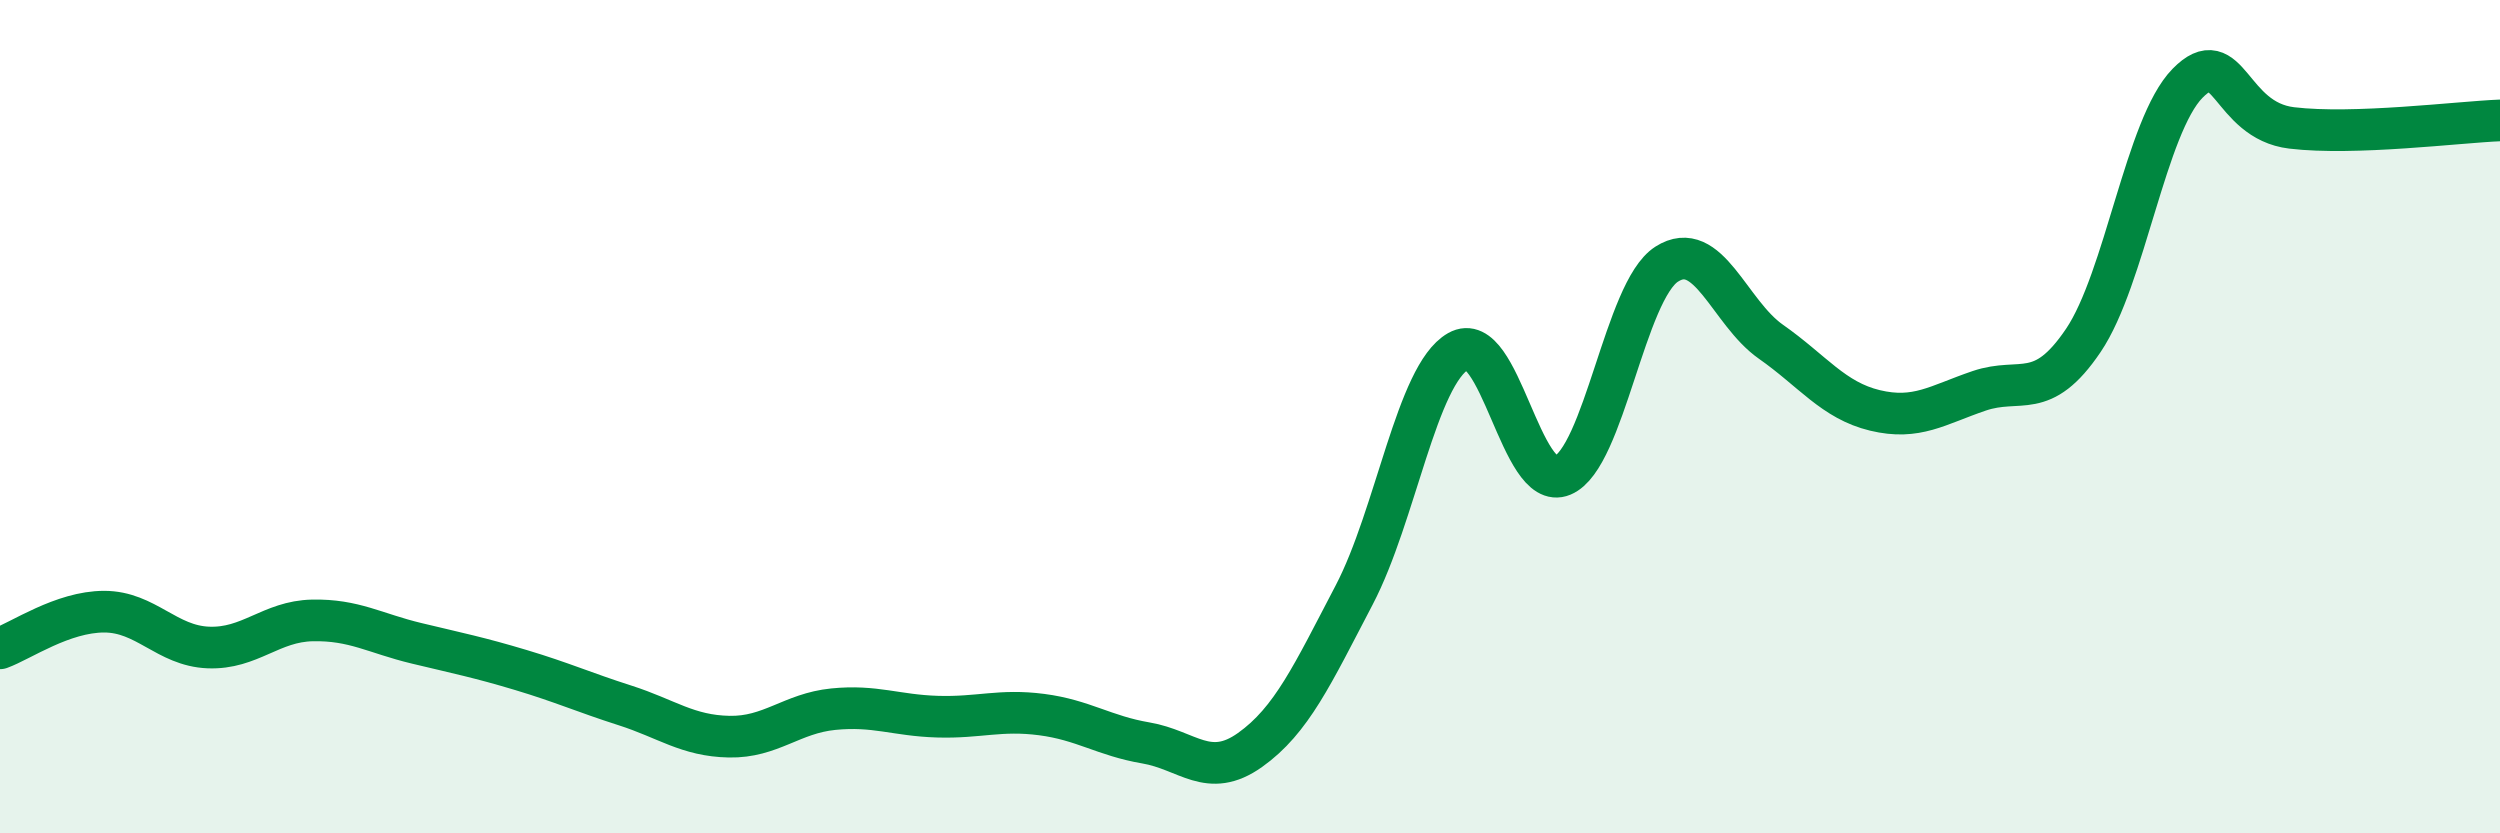
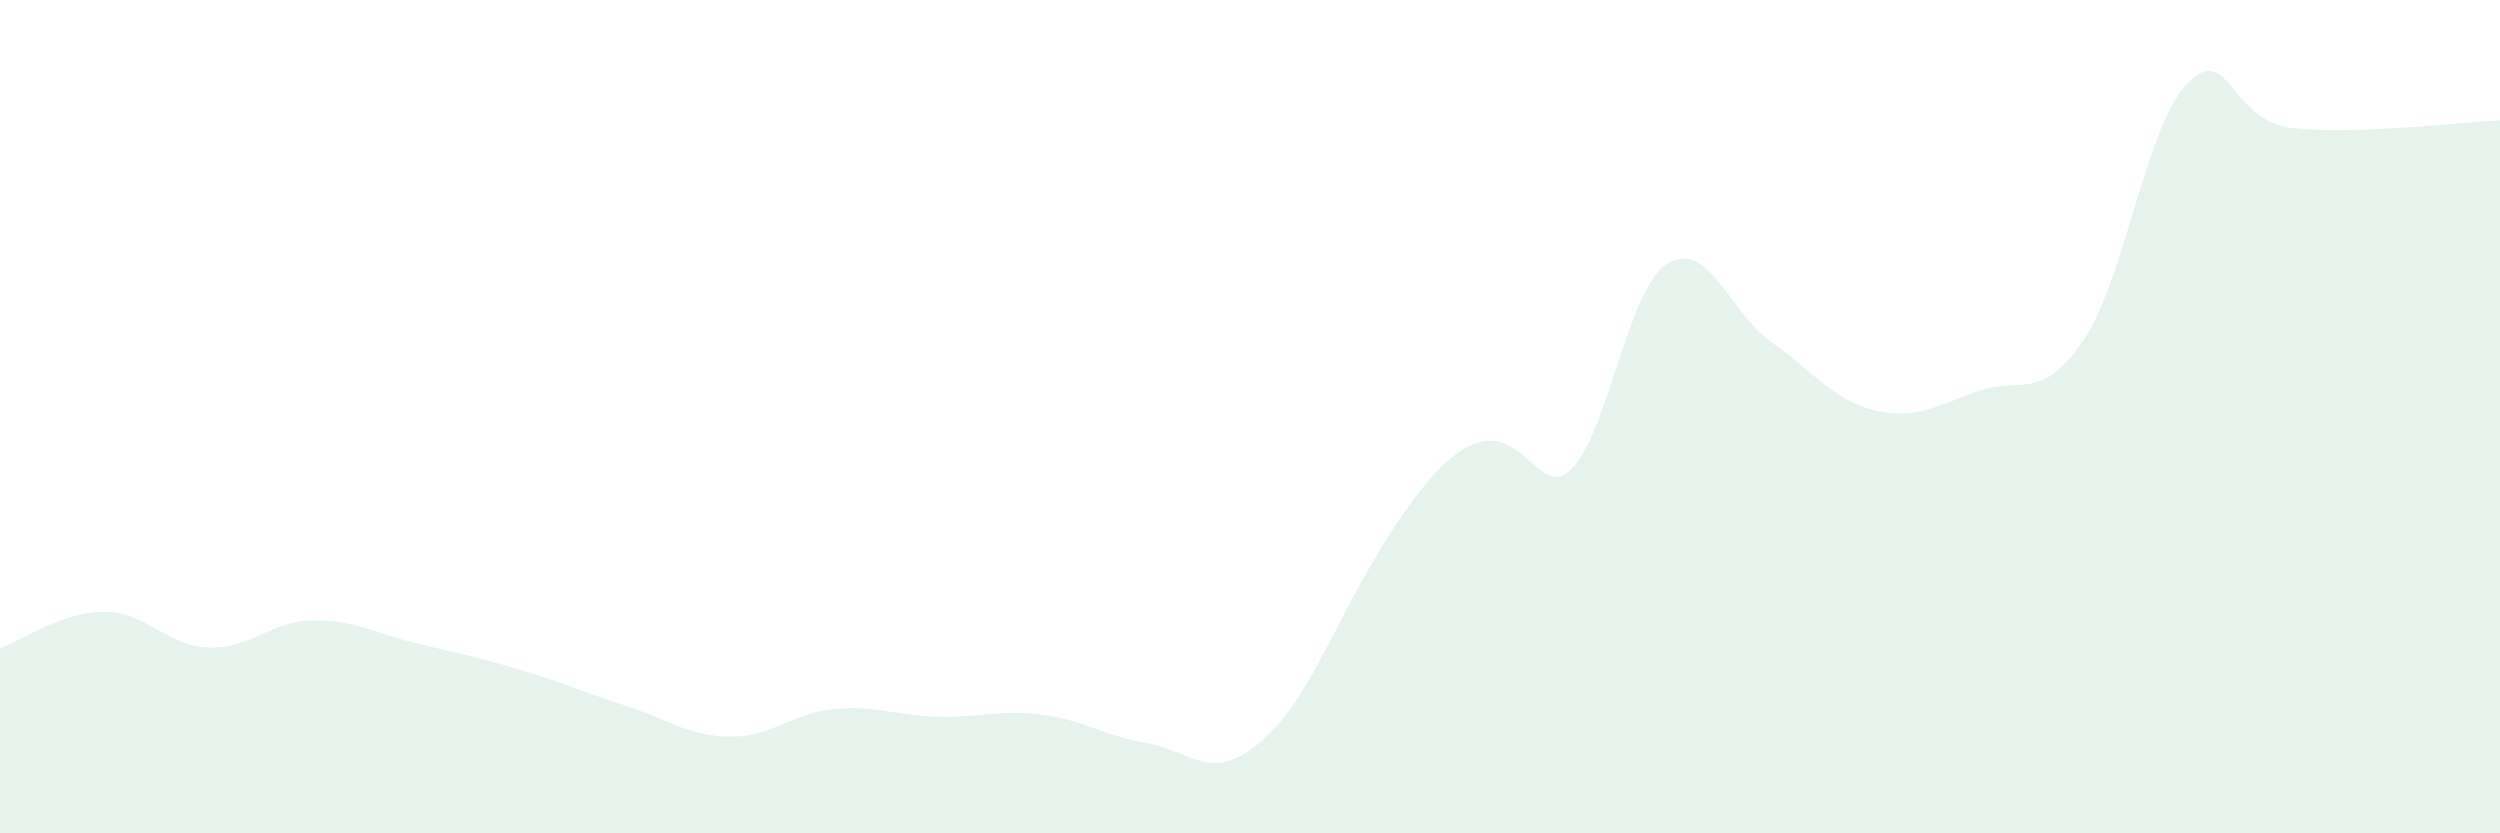
<svg xmlns="http://www.w3.org/2000/svg" width="60" height="20" viewBox="0 0 60 20">
-   <path d="M 0,15.56 C 0.5,15.38 1.5,14.68 2.5,14.68 C 3.5,14.68 4,15.5 5,15.54 C 6,15.58 6.5,14.91 7.5,14.89 C 8.5,14.87 9,15.2 10,15.44 C 11,15.68 11.5,15.78 12.5,16.08 C 13.5,16.38 14,16.61 15,16.93 C 16,17.25 16.5,17.66 17.5,17.68 C 18.5,17.7 19,17.12 20,17.02 C 21,16.92 21.5,17.17 22.5,17.2 C 23.5,17.23 24,17.02 25,17.15 C 26,17.28 26.5,17.66 27.5,17.83 C 28.5,18 29,18.71 30,18 C 31,17.29 31.5,16.19 32.5,14.28 C 33.5,12.37 34,9 35,8.43 C 36,7.86 36.5,11.83 37.5,11.41 C 38.5,10.99 39,6.98 40,6.34 C 41,5.7 41.5,7.5 42.5,8.2 C 43.5,8.9 44,9.61 45,9.85 C 46,10.09 46.5,9.72 47.5,9.38 C 48.5,9.04 49,9.65 50,8.17 C 51,6.69 51.5,3.02 52.5,2 C 53.5,0.98 53.5,2.89 55,3.07 C 56.5,3.25 59,2.93 60,2.89L60 20L0 20Z" fill="#008740" opacity="0.1" stroke-linecap="round" stroke-linejoin="round" />
-   <path d="M 0,15.56 C 0.5,15.38 1.5,14.68 2.5,14.68 C 3.5,14.68 4,15.5 5,15.54 C 6,15.58 6.5,14.91 7.5,14.89 C 8.5,14.87 9,15.2 10,15.44 C 11,15.68 11.5,15.78 12.5,16.08 C 13.5,16.38 14,16.61 15,16.93 C 16,17.25 16.5,17.66 17.5,17.68 C 18.5,17.7 19,17.12 20,17.02 C 21,16.92 21.5,17.17 22.5,17.2 C 23.5,17.23 24,17.02 25,17.15 C 26,17.28 26.5,17.66 27.5,17.83 C 28.5,18 29,18.71 30,18 C 31,17.29 31.5,16.19 32.5,14.28 C 33.5,12.37 34,9 35,8.43 C 36,7.86 36.5,11.83 37.5,11.41 C 38.5,10.99 39,6.98 40,6.34 C 41,5.7 41.5,7.5 42.5,8.2 C 43.5,8.9 44,9.61 45,9.85 C 46,10.09 46.5,9.72 47.5,9.38 C 48.5,9.04 49,9.65 50,8.17 C 51,6.69 51.5,3.02 52.5,2 C 53.5,0.98 53.5,2.89 55,3.07 C 56.5,3.25 59,2.93 60,2.89" stroke="#008740" stroke-width="1" fill="none" stroke-linecap="round" stroke-linejoin="round" />
+   <path d="M 0,15.56 C 0.5,15.38 1.5,14.68 2.5,14.68 C 3.5,14.68 4,15.5 5,15.54 C 6,15.58 6.5,14.91 7.5,14.89 C 8.5,14.87 9,15.2 10,15.44 C 11,15.68 11.5,15.78 12.5,16.08 C 13.5,16.38 14,16.61 15,16.93 C 16,17.25 16.5,17.66 17.5,17.68 C 18.5,17.7 19,17.12 20,17.02 C 21,16.92 21.5,17.17 22.5,17.2 C 23.5,17.23 24,17.02 25,17.15 C 26,17.28 26.5,17.66 27.5,17.83 C 28.5,18 29,18.71 30,18 C 31,17.29 31.5,16.19 32.5,14.28 C 36,7.86 36.5,11.83 37.5,11.41 C 38.5,10.99 39,6.98 40,6.34 C 41,5.7 41.5,7.5 42.5,8.2 C 43.5,8.9 44,9.61 45,9.85 C 46,10.09 46.5,9.72 47.5,9.38 C 48.5,9.04 49,9.65 50,8.17 C 51,6.69 51.5,3.02 52.5,2 C 53.5,0.98 53.5,2.89 55,3.07 C 56.5,3.25 59,2.93 60,2.89L60 20L0 20Z" fill="#008740" opacity="0.1" stroke-linecap="round" stroke-linejoin="round" />
</svg>